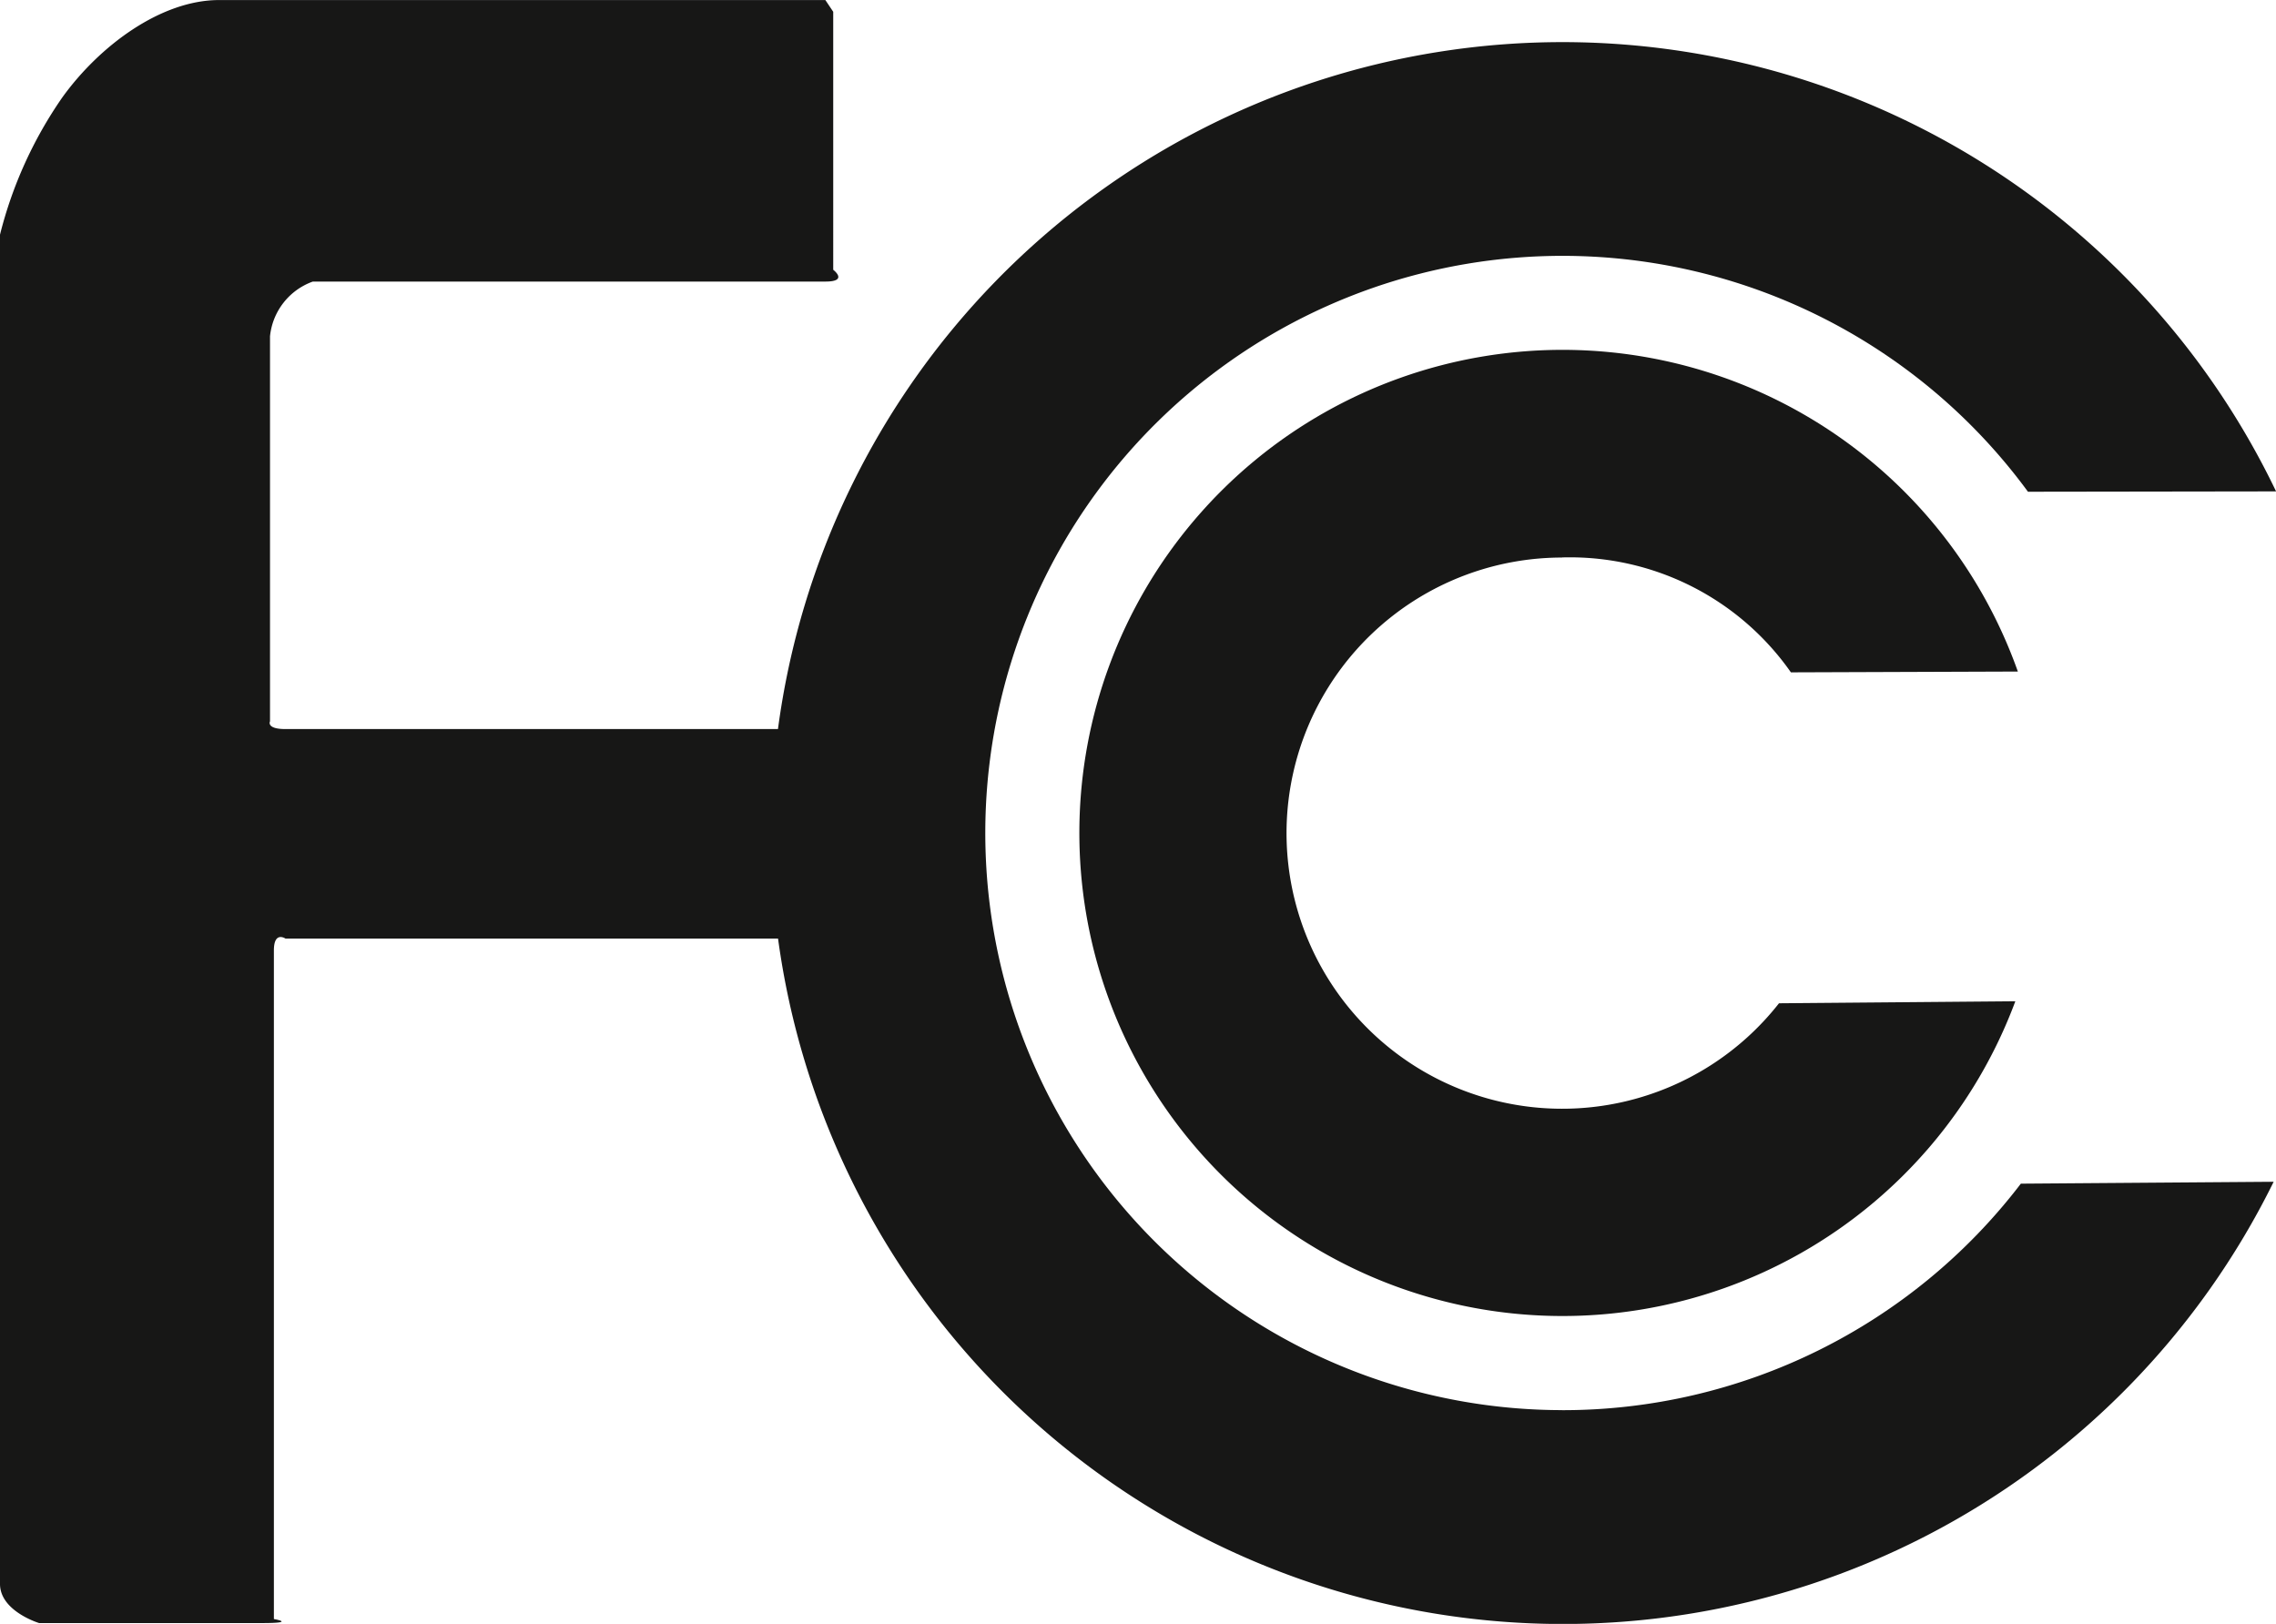
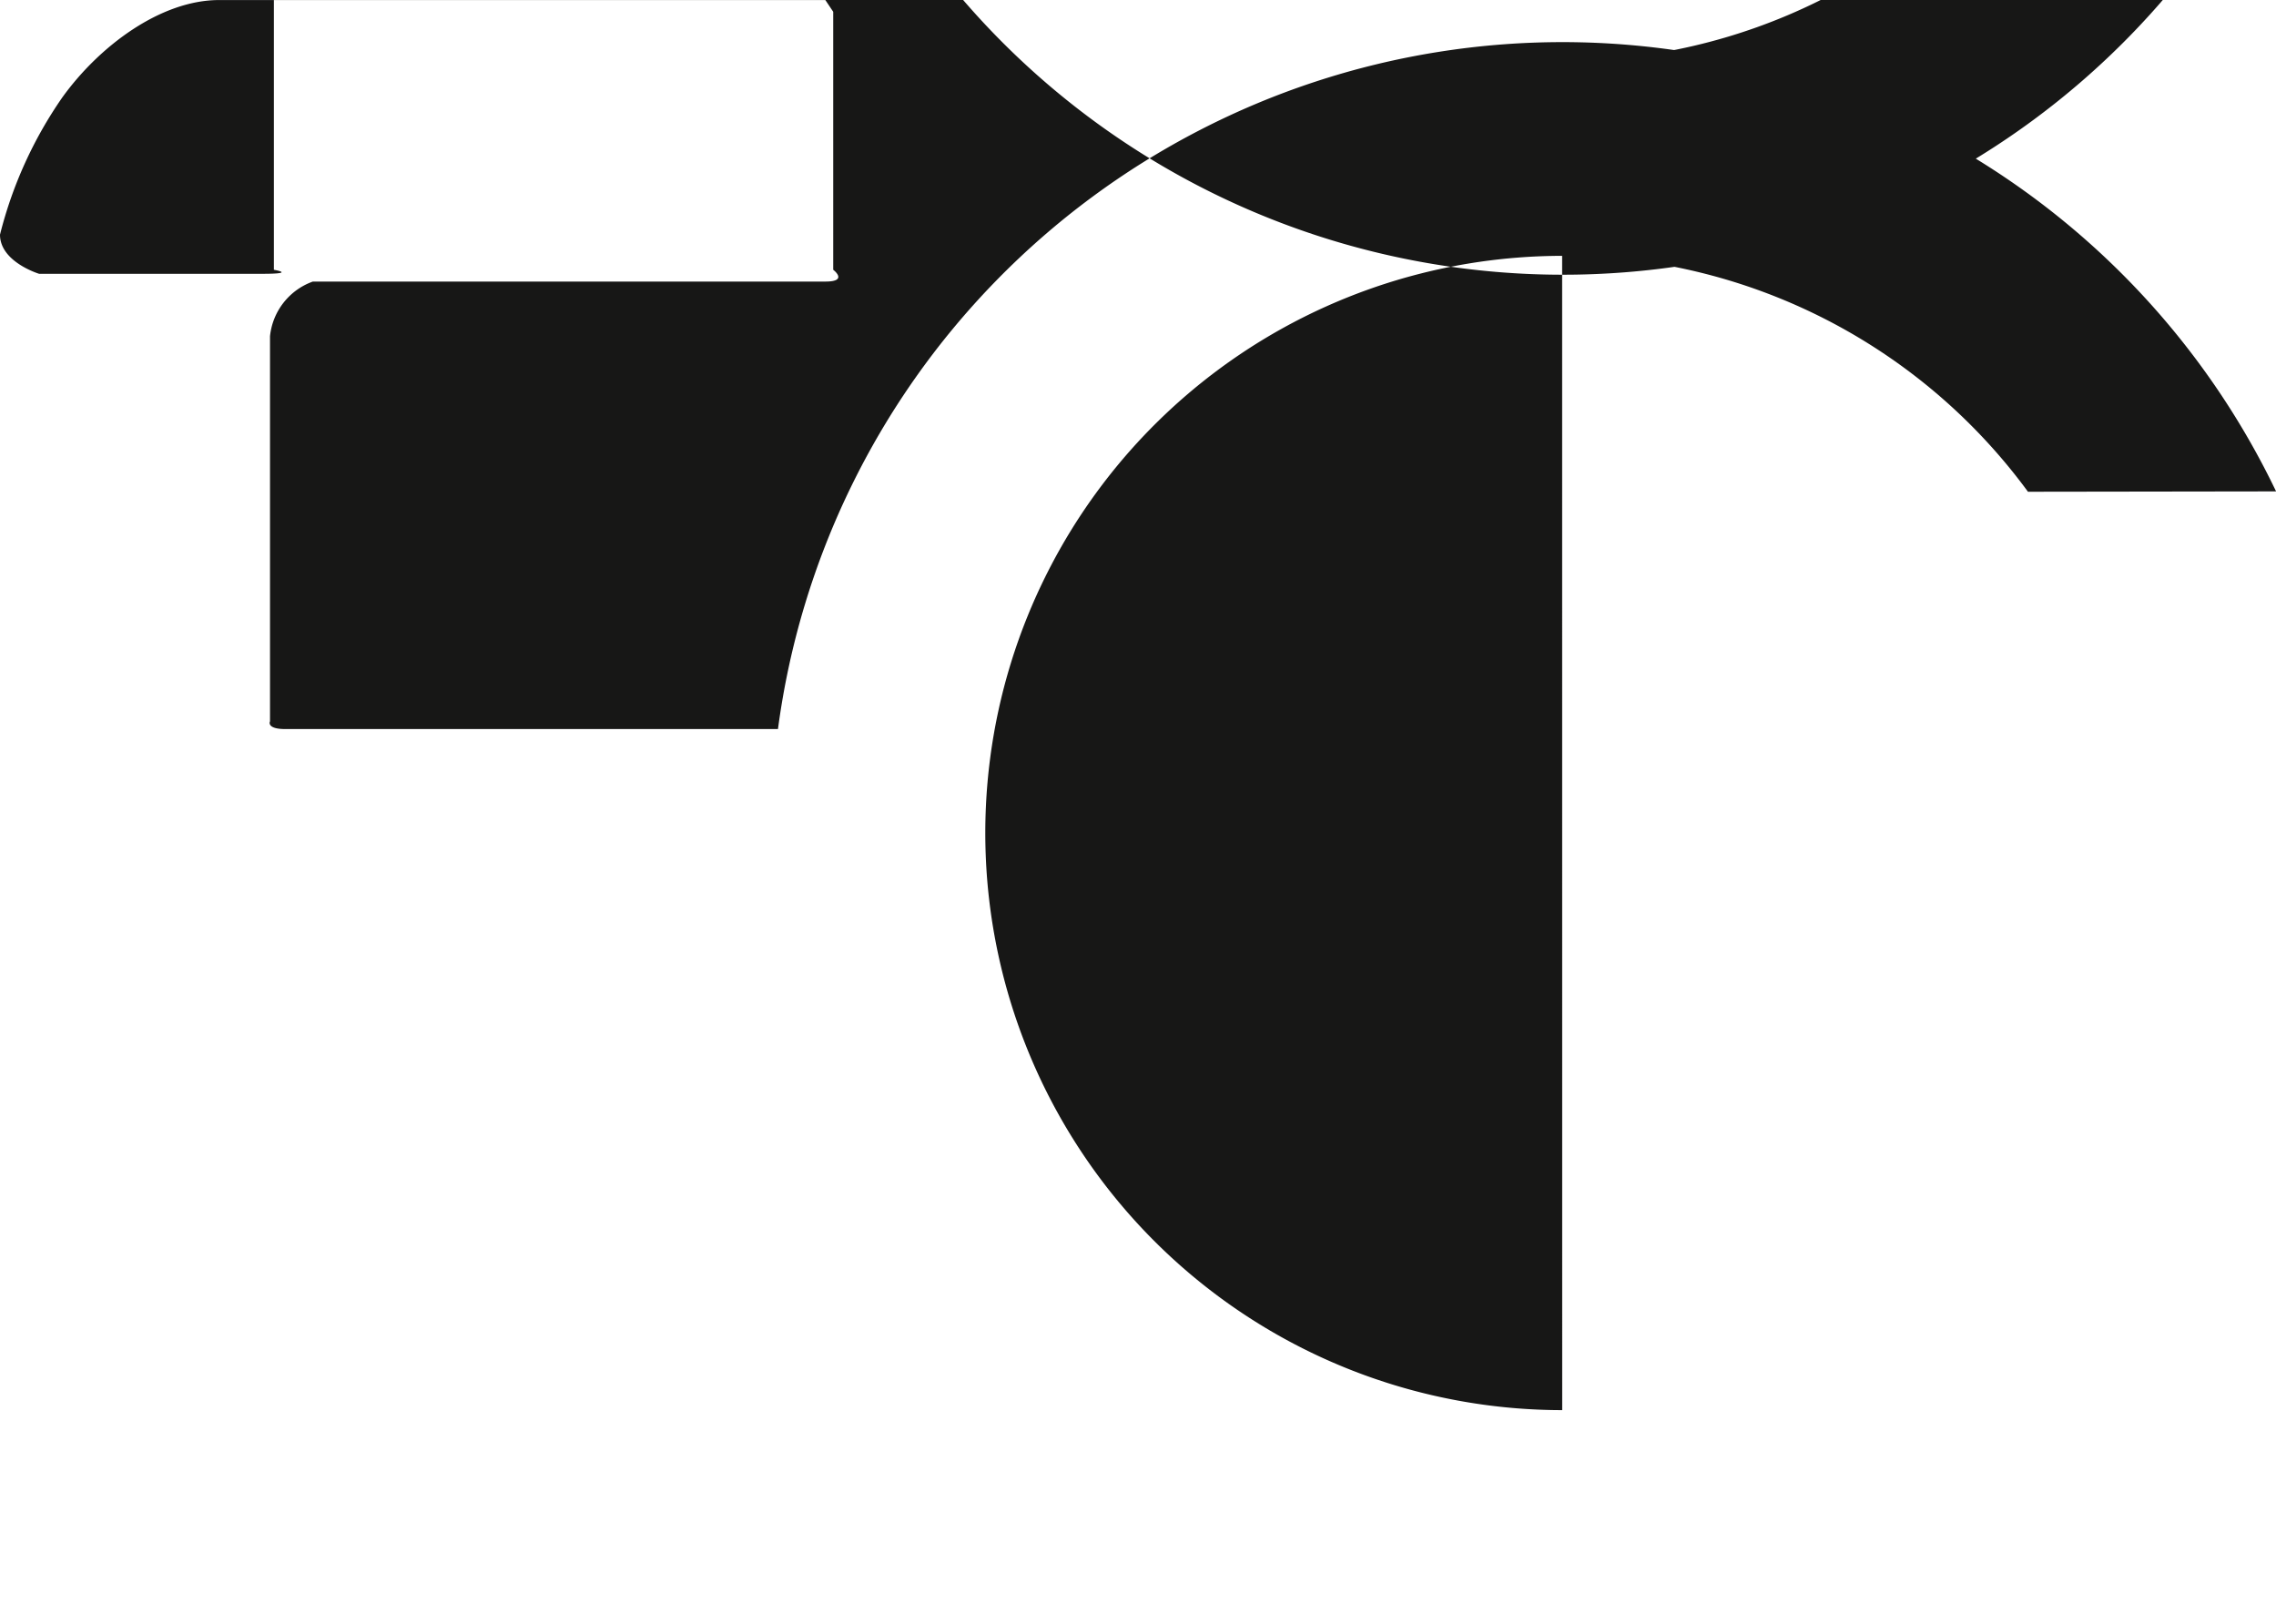
<svg xmlns="http://www.w3.org/2000/svg" width="90.371" height="64.485" viewBox="0 0 90.371 64.485">
  <g id="Grupo_435" data-name="Grupo 435" transform="translate(-895.471 -5236.532)">
-     <path id="Trazado_840" data-name="Trazado 840" d="M957.5,5292.528a22.918,22.918,0,1,1,18.494-36.469l9.851-.014a31.423,31.423,0,0,0-59.484,9.438H906.807c-.777,0-.615-.307-.615-.307v-15.29a2.584,2.584,0,0,1,1.7-2.173h20.351c.932,0,.312-.468.312-.468V5237l-.312-.466H904.171c-2.3,0-4.74,1.8-6.232,3.875a16.639,16.639,0,0,0-2.468,5.441v53.579c0,1.086,1.554,1.555,1.554,1.555h8.855c1.4,0,.466-.16.466-.16v-26.551c0-.782.461-.47.461-.47h19.557a31.453,31.453,0,0,0,59.385,9.657l-10.038.075a22.89,22.89,0,0,1-18.214,8.995" fill="#171716" />
-     <path id="Trazado_841" data-name="Trazado 841" d="M957.5,5258.668a10.712,10.712,0,0,1,9.081,4.563l9.011-.032a19.183,19.183,0,1,0-.1,13.093l-9.384.08a10.944,10.944,0,1,1-8.608-17.7" fill="#171716" />
+     <path id="Trazado_840" data-name="Trazado 840" d="M957.5,5292.528a22.918,22.918,0,1,1,18.494-36.469l9.851-.014a31.423,31.423,0,0,0-59.484,9.438H906.807c-.777,0-.615-.307-.615-.307v-15.29a2.584,2.584,0,0,1,1.7-2.173h20.351c.932,0,.312-.468.312-.468V5237l-.312-.466H904.171c-2.3,0-4.74,1.8-6.232,3.875a16.639,16.639,0,0,0-2.468,5.441c0,1.086,1.554,1.555,1.554,1.555h8.855c1.4,0,.466-.16.466-.16v-26.551c0-.782.461-.47.461-.47h19.557a31.453,31.453,0,0,0,59.385,9.657l-10.038.075a22.89,22.89,0,0,1-18.214,8.995" fill="#171716" />
  </g>
</svg>